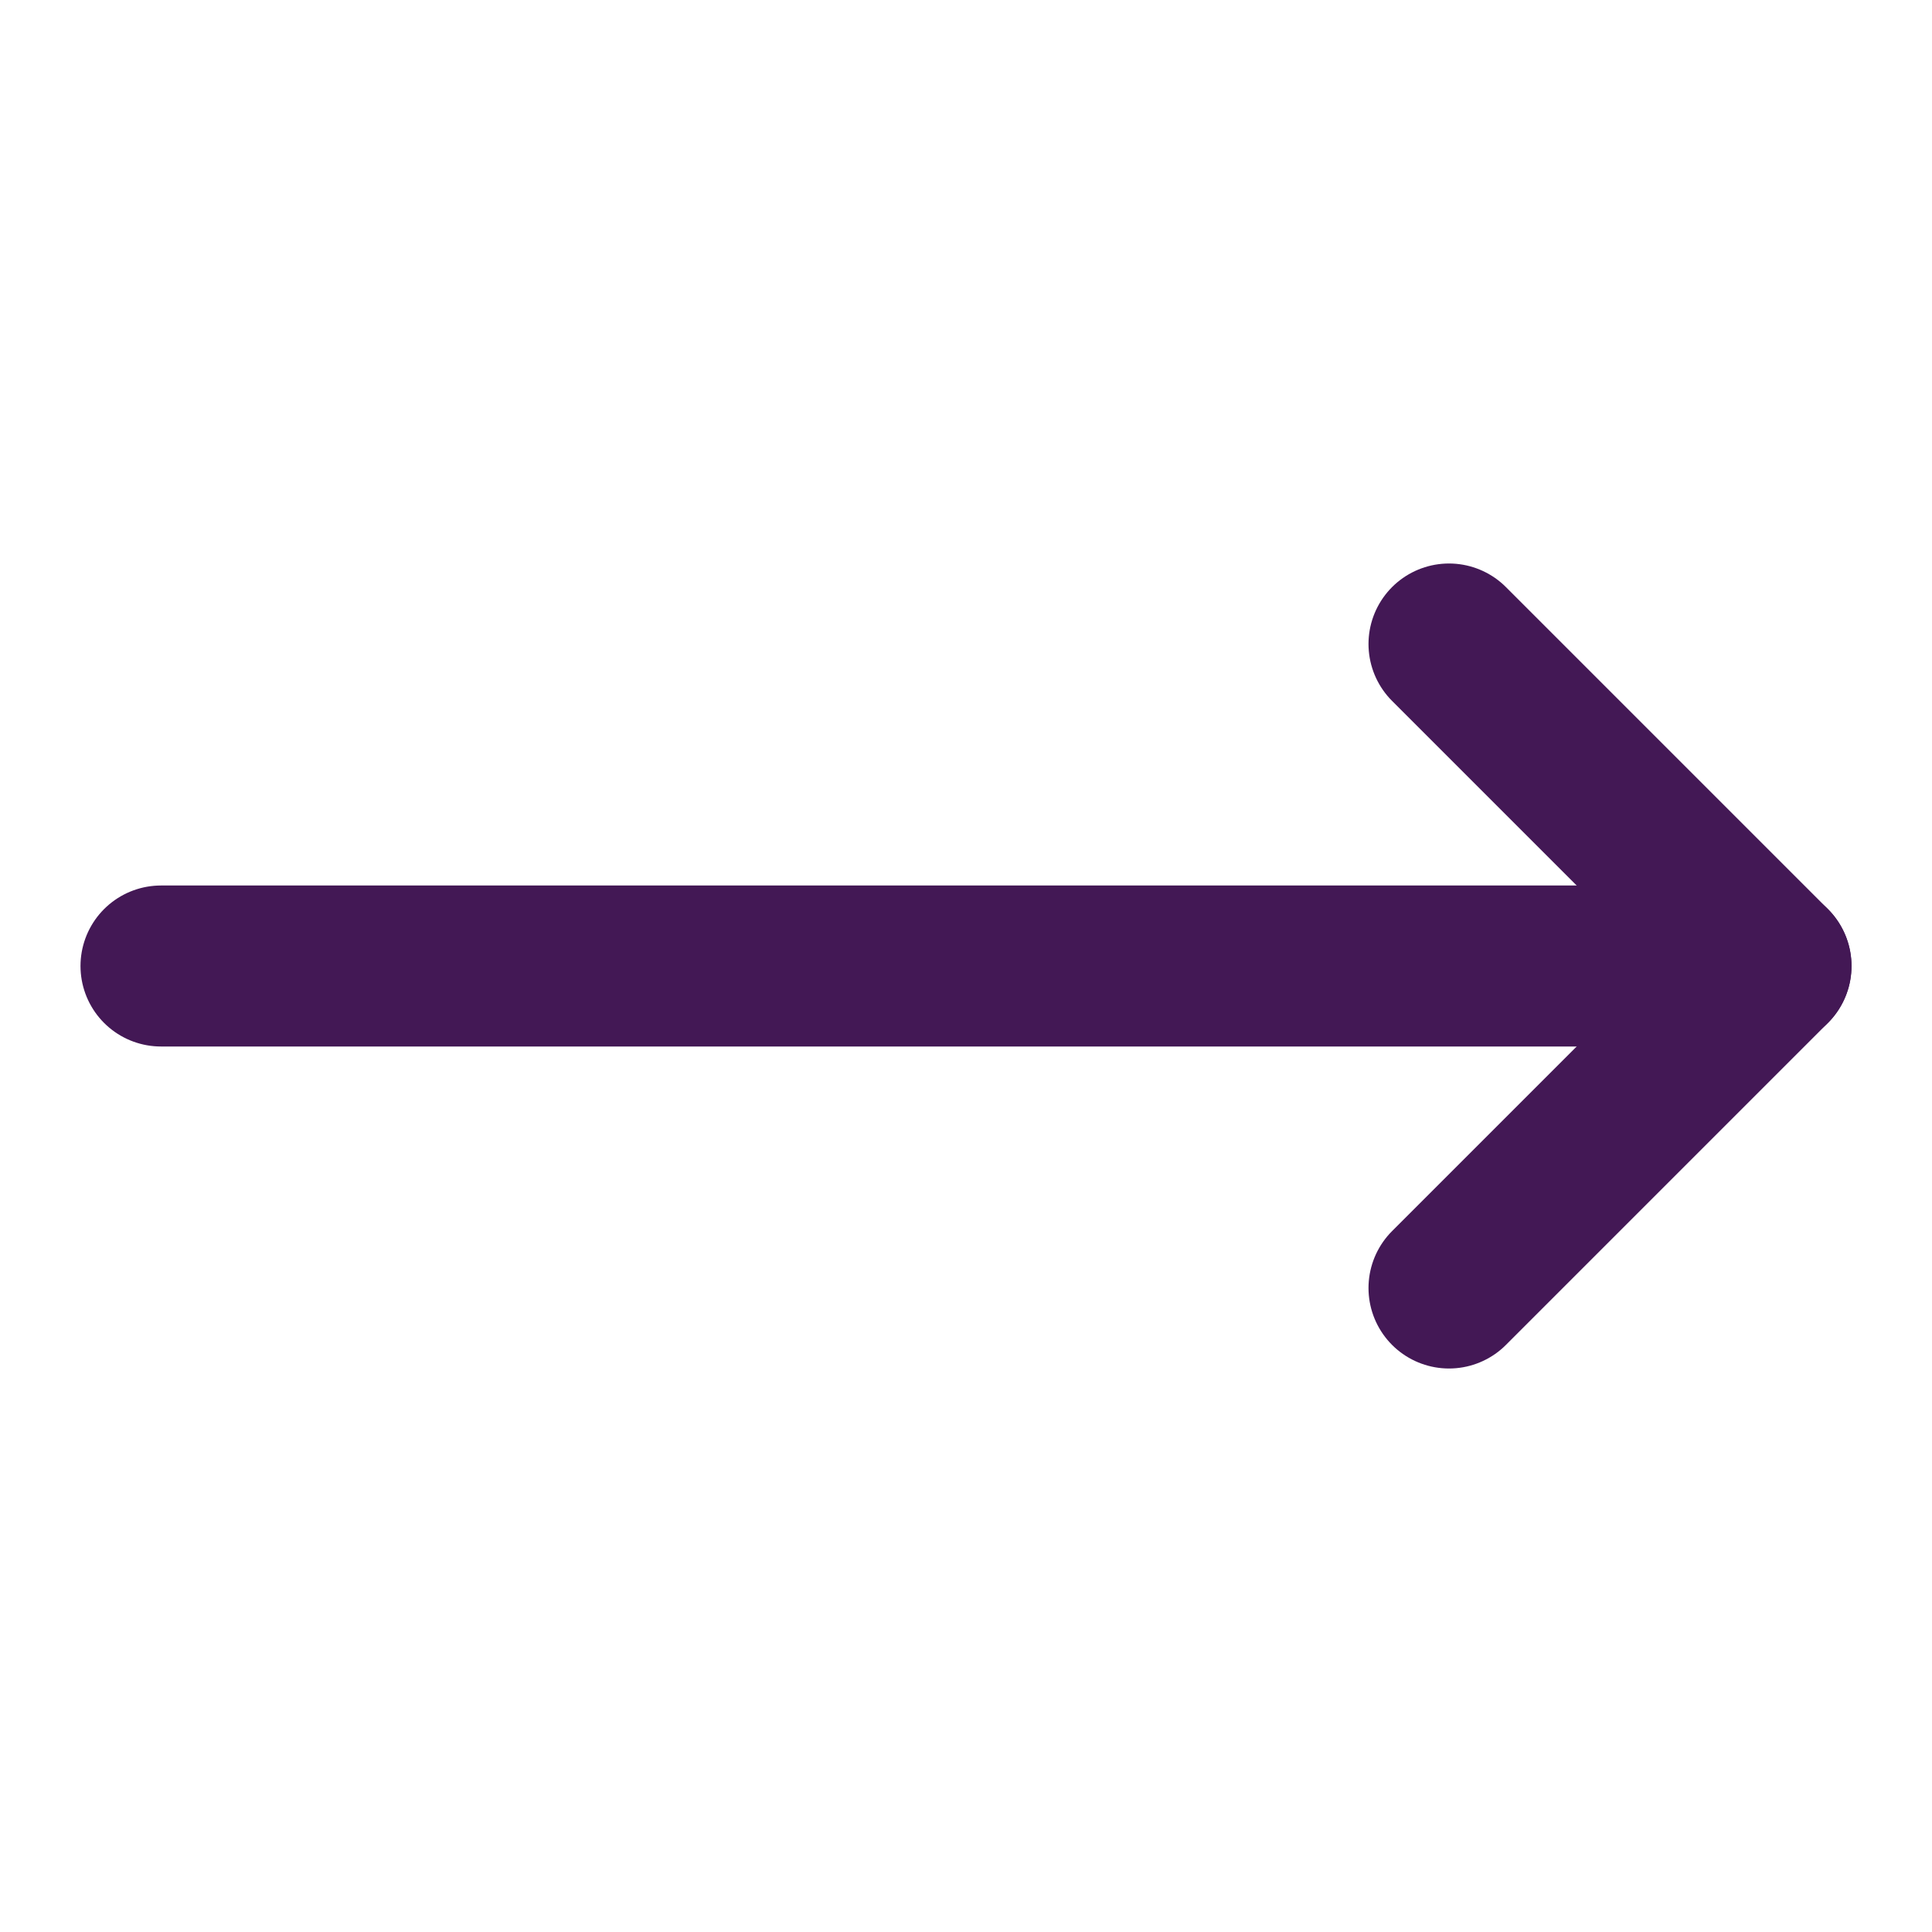
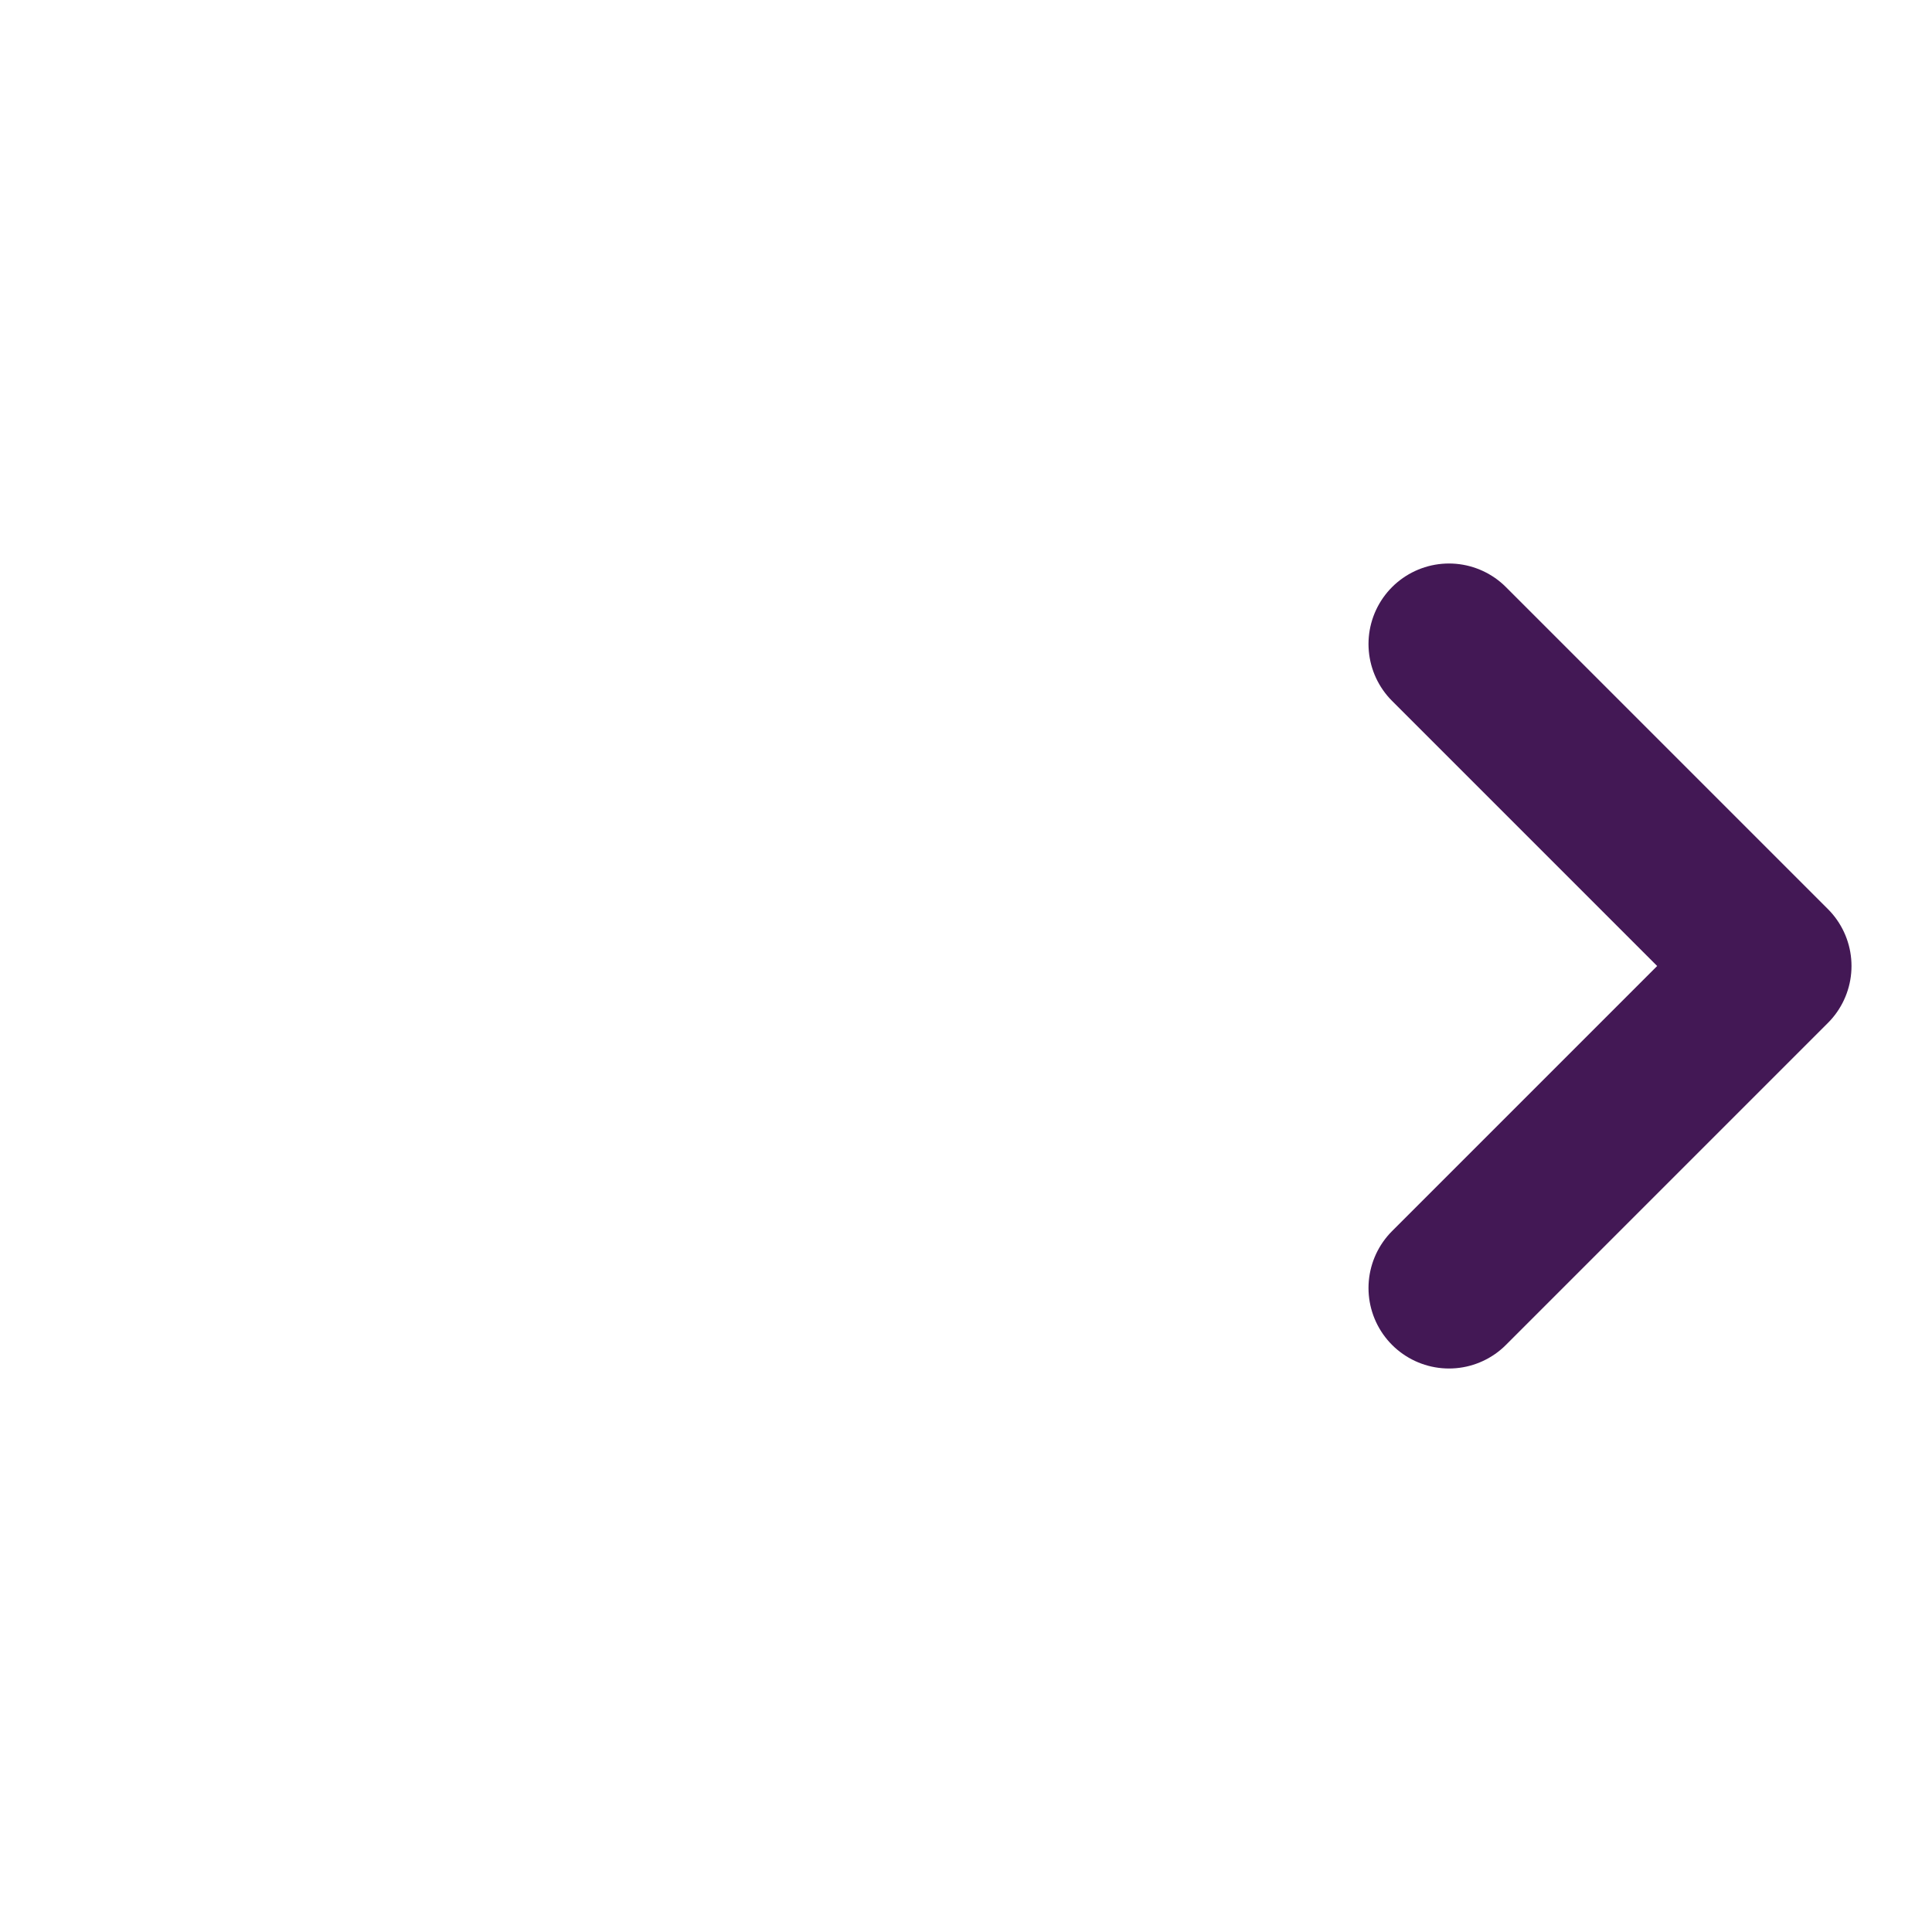
<svg xmlns="http://www.w3.org/2000/svg" width="24" height="24" viewBox="0 0 24 24" fill="none">
  <path d="M18 8L22 12L18 16" stroke="#431855" stroke-width="2" stroke-linecap="round" stroke-linejoin="round" />
-   <path d="M2 12H22" stroke="#431855" stroke-width="2" stroke-linecap="round" stroke-linejoin="round" />
</svg>